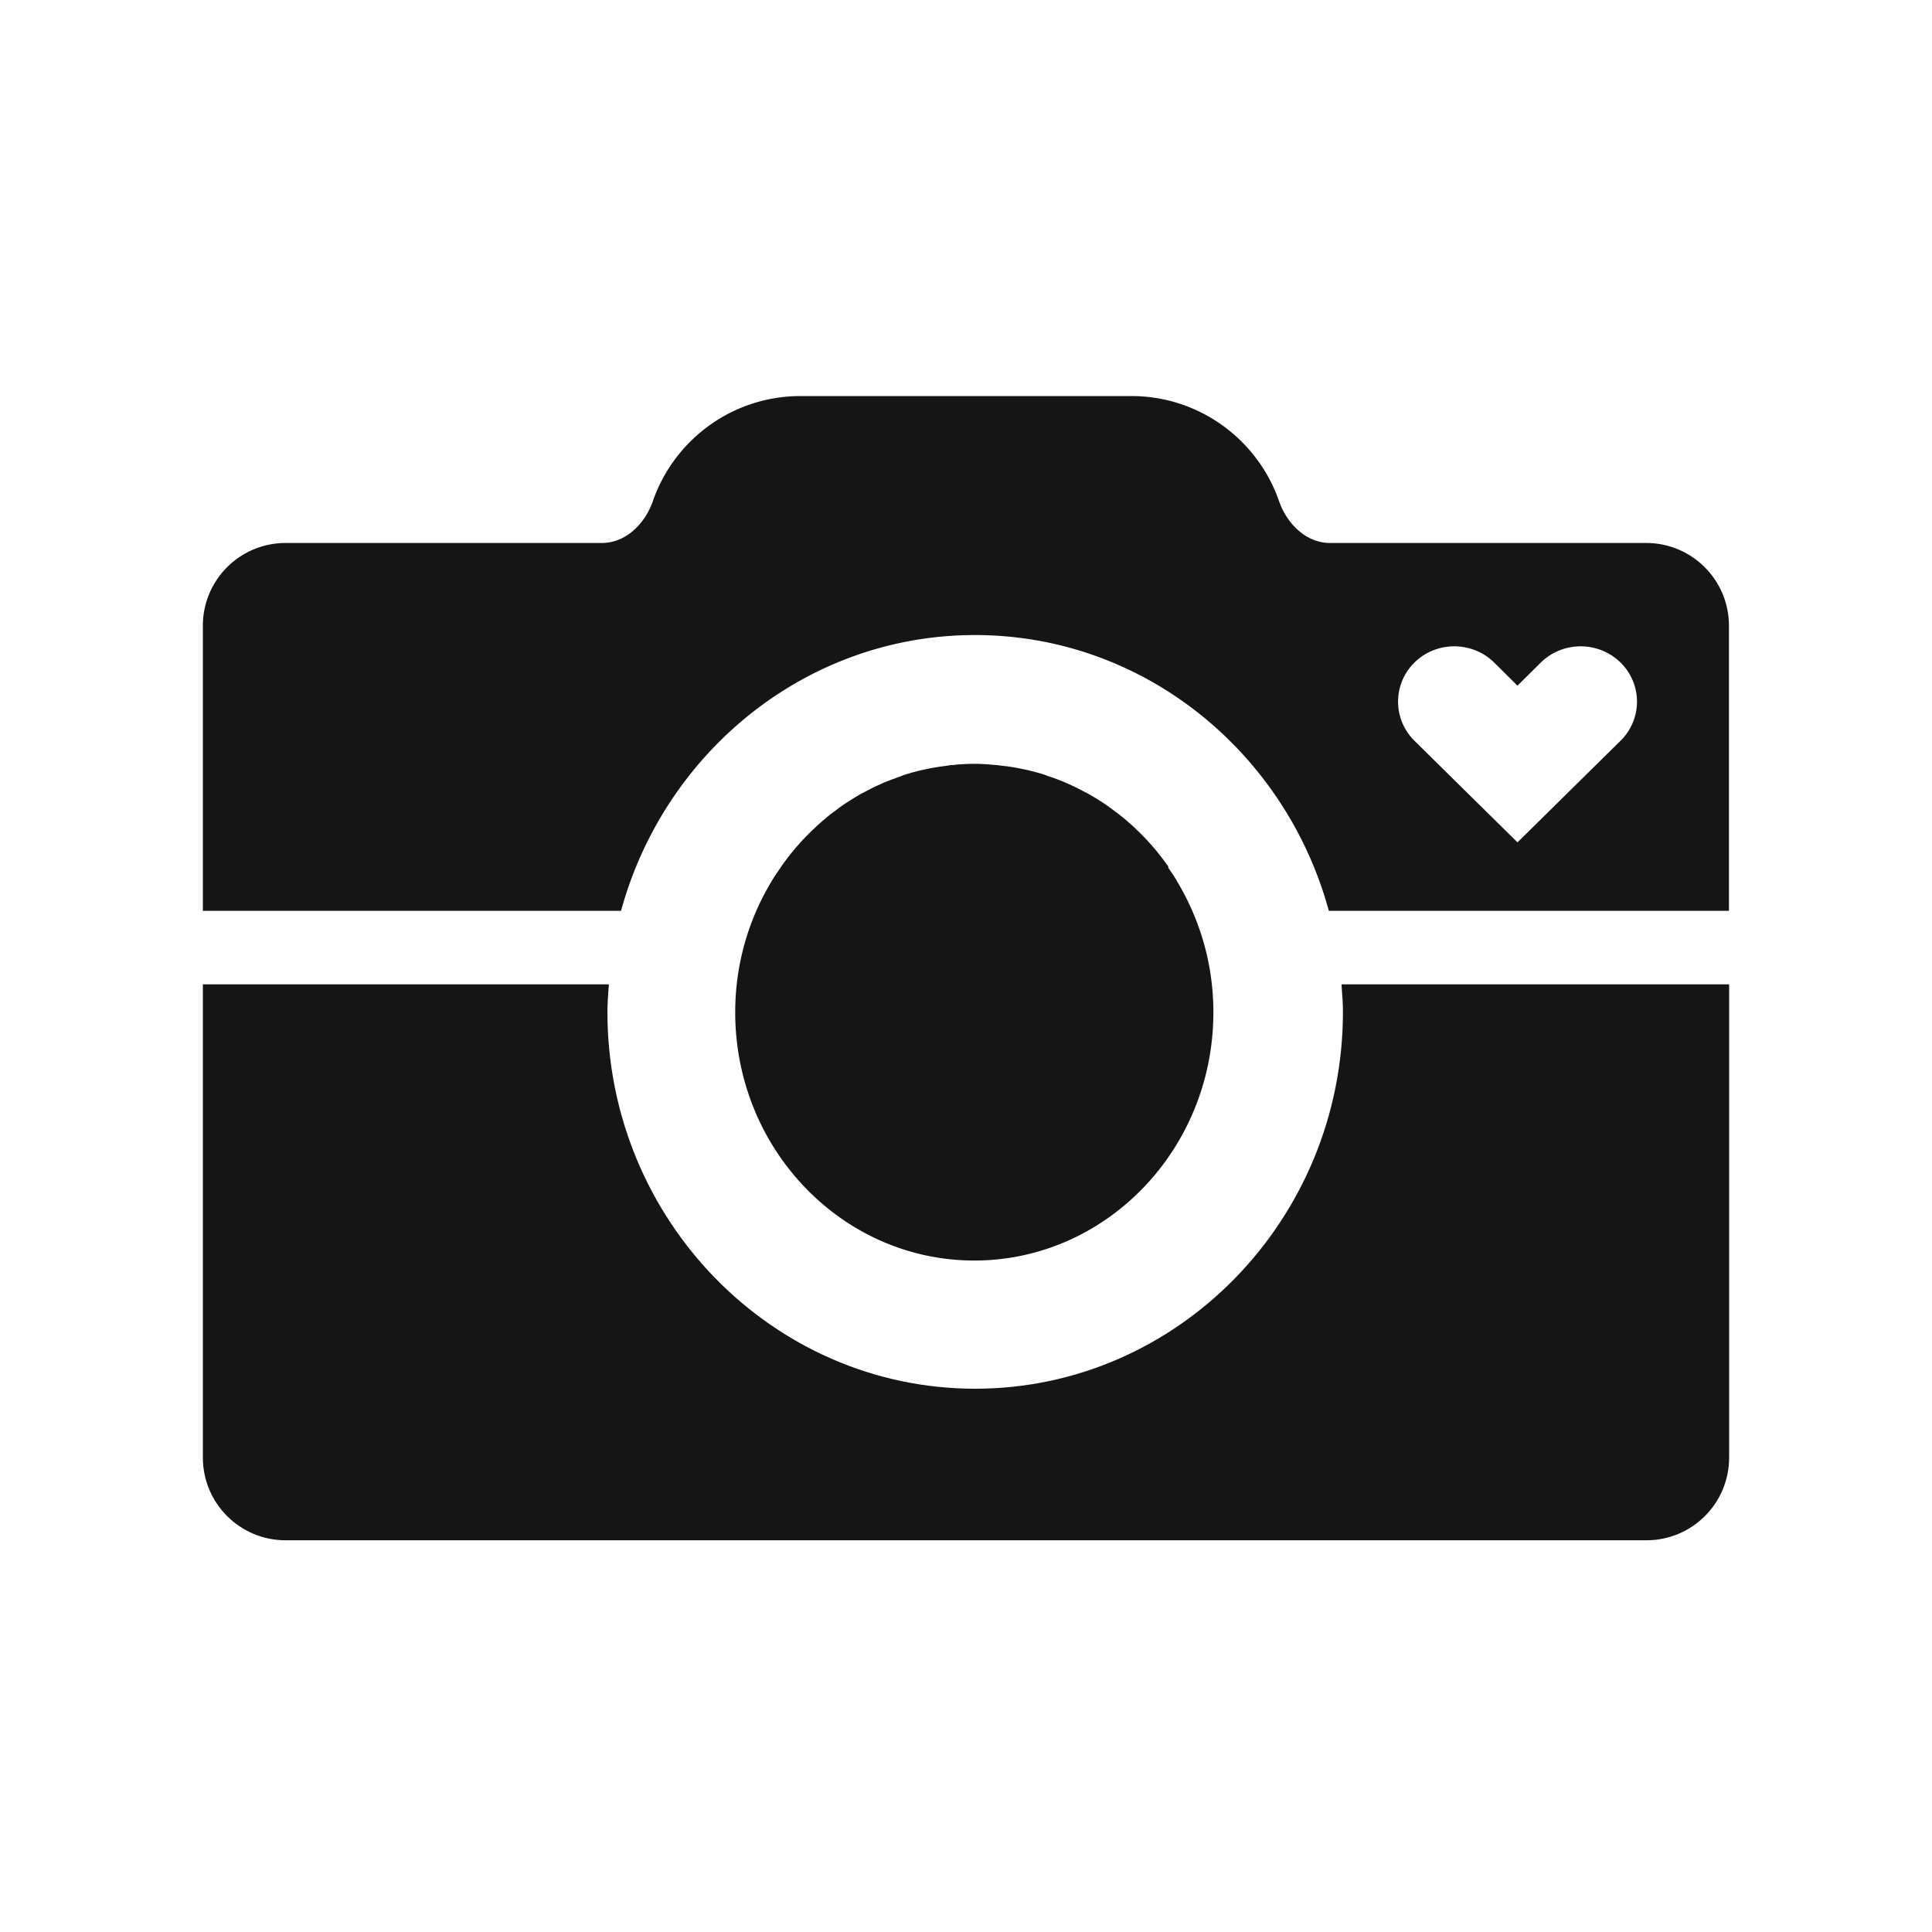
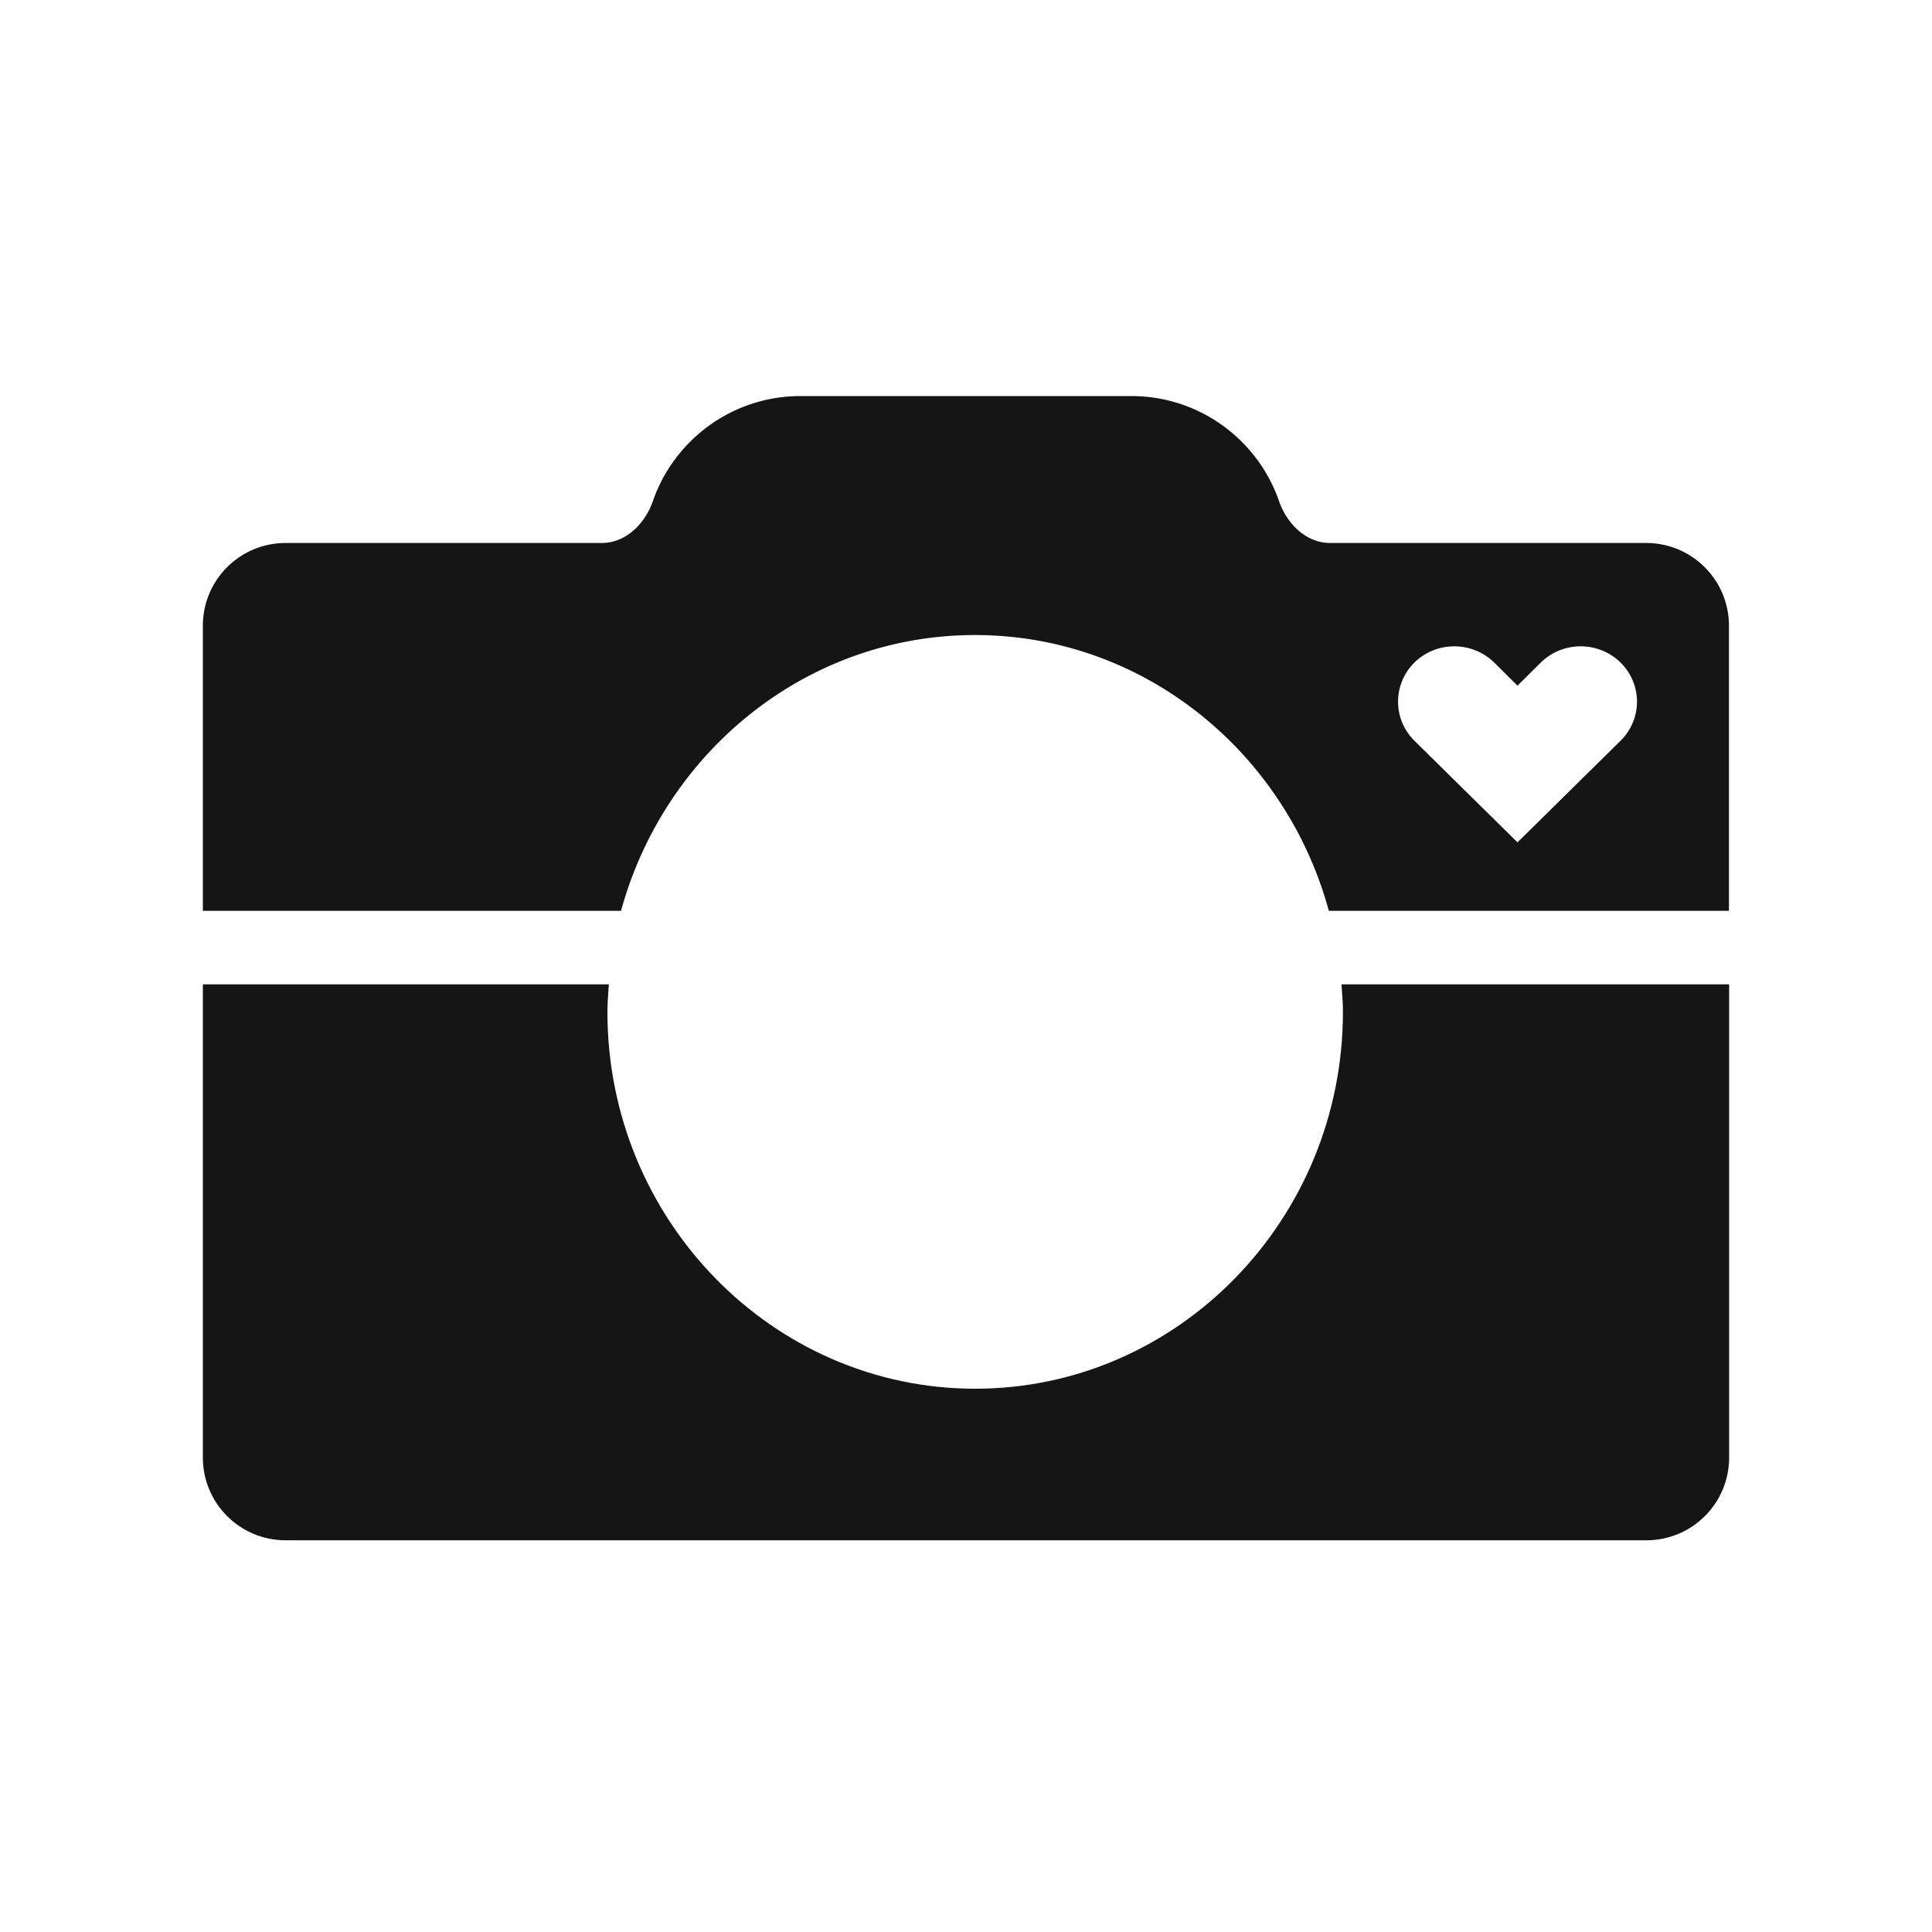
<svg xmlns="http://www.w3.org/2000/svg" data-bbox="21 41 158 118.45" viewBox="0 0 200 200" height="200" width="200" data-type="color">
  <g>
    <path fill="#161515" d="M170.4 56.21h-32.7c-2.49 0-4.47-1.98-5.29-4.32-2.19-6.34-8.22-10.89-15.29-10.89H82.87c-7.08 0-13.1 4.55-15.29 10.89-.82 2.34-2.8 4.32-5.29 4.32H29.57c-4.74 0-8.57 3.83-8.57 8.57v29.51h43.29c4.49-16.43 19.19-28.55 36.64-28.55s32.15 12.11 36.63 28.55h41.42V64.78c0-4.74-3.83-8.57-8.57-8.57h-.01Zm-2.65 20.48L157.09 87.2l-10.66-10.51a5.68 5.68 0 0 1 0-8.11c2.27-2.23 5.96-2.23 8.24 0l2.42 2.4 2.42-2.4c2.28-2.23 5.96-2.23 8.24 0a5.663 5.663 0 0 1 0 8.11Z" clip-rule="evenodd" fill-rule="evenodd" data-color="1" />
-     <path fill="#161515" d="M120.989 89.77c-.06-.08-.12-.17-.18-.25-.06-.08-.12-.17-.18-.25a24.57 24.57 0 0 0-2.89-3.31c-.19-.19-.39-.37-.59-.56l-.06-.05c-.1-.08-.19-.17-.29-.25-.19-.17-.38-.34-.6-.51-.19-.16-.39-.31-.59-.46-.04-.03-.08-.06-.13-.09-.04-.03-.08-.06-.13-.1a19.664 19.664 0 0 0-2.44-1.62c-.25-.15-.49-.27-.74-.4-.4-.21-.8-.42-1.22-.61-.25-.13-.51-.23-.76-.34-.5-.21-1.03-.42-1.58-.59-.15-.04-.3-.11-.44-.17-.67-.21-1.37-.4-2.07-.55l-.63-.13c-.55-.11-1.1-.19-1.64-.25-.1-.01-.22-.03-.33-.04-.11-.02-.22-.03-.33-.04h-.06c-.74-.07-1.46-.13-2.22-.13-.76 0-1.52.04-2.28.13-.21 0-.44.04-.65.08-.55.06-1.1.15-1.64.25l-.63.13c-.7.15-1.39.34-2.06.55-.15.04-.29.11-.44.17-.53.19-1.05.38-1.58.59-.13.05-.25.11-.38.17-.13.06-.25.12-.38.17-.42.19-.82.4-1.22.61-.25.13-.51.25-.74.4-.55.32-1.1.67-1.64 1.03-.22.15-.44.32-.65.48l-.15.11c-.29.21-.57.42-.84.65-.1.08-.2.17-.29.25-.2.16-.39.33-.59.51-.11.1-.22.2-.33.31-.11.1-.21.2-.33.31a24.75 24.75 0 0 0-2.89 3.31c-.13.17-.25.34-.36.51-.27.4-.55.8-.8 1.2-.04.06-.08.13-.12.2-.04.07-.07.14-.12.2-2.32 3.9-3.67 8.49-3.67 13.4 0 14.18 11.1 25.7 24.75 25.7s24.75-11.52 24.75-25.7c0-4.91-1.35-9.48-3.67-13.4-.04-.06-.08-.13-.11-.2-.04-.07-.07-.14-.12-.2-.25-.42-.53-.82-.8-1.2h.04l.04-.02Z" data-color="1" />
    <path fill="#161515" d="M138.91 102.47c-.01-.19-.03-.38-.04-.57H179v48.98c0 4.74-3.83 8.57-8.57 8.57H29.57c-4.74 0-8.57-3.83-8.57-8.57V101.9h42.03c-.01.17-.02.34-.04.52-.05.76-.11 1.54-.11 2.33 0 21.51 17.09 39.01 38.07 39.01s38.07-17.51 38.07-39.01c0-.76-.05-1.52-.11-2.28Z" data-color="1" />
  </g>
</svg>